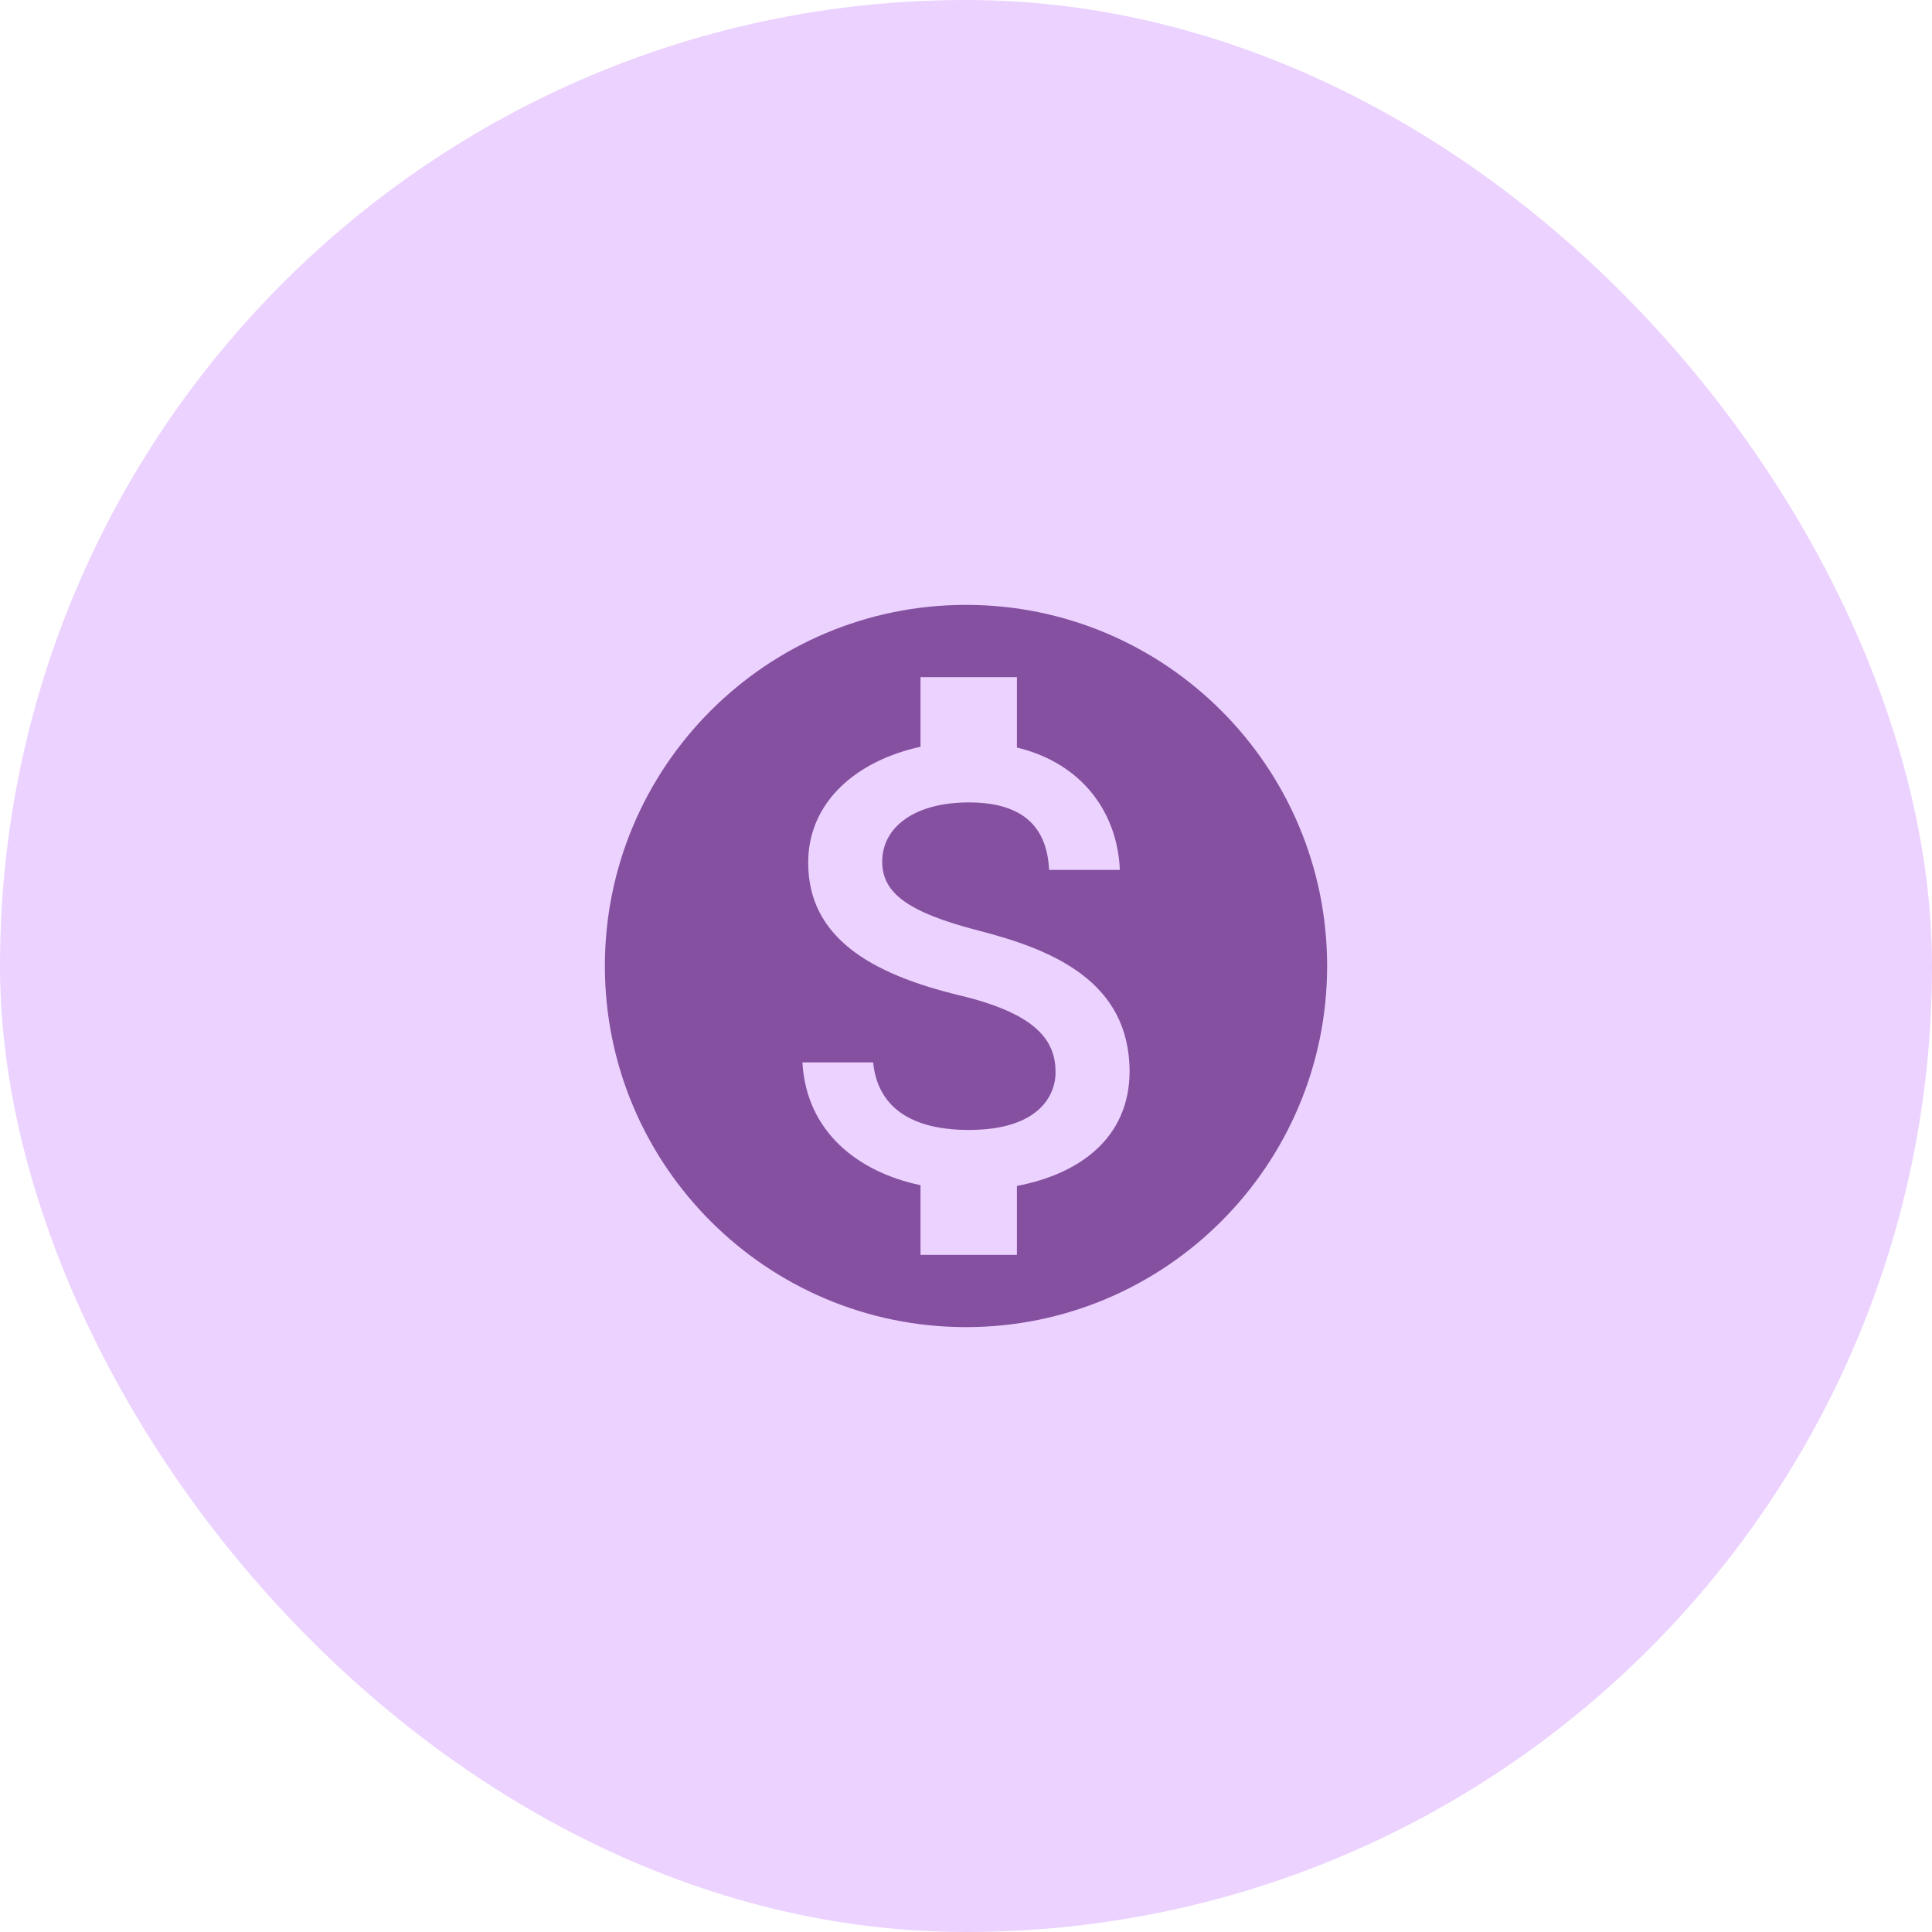
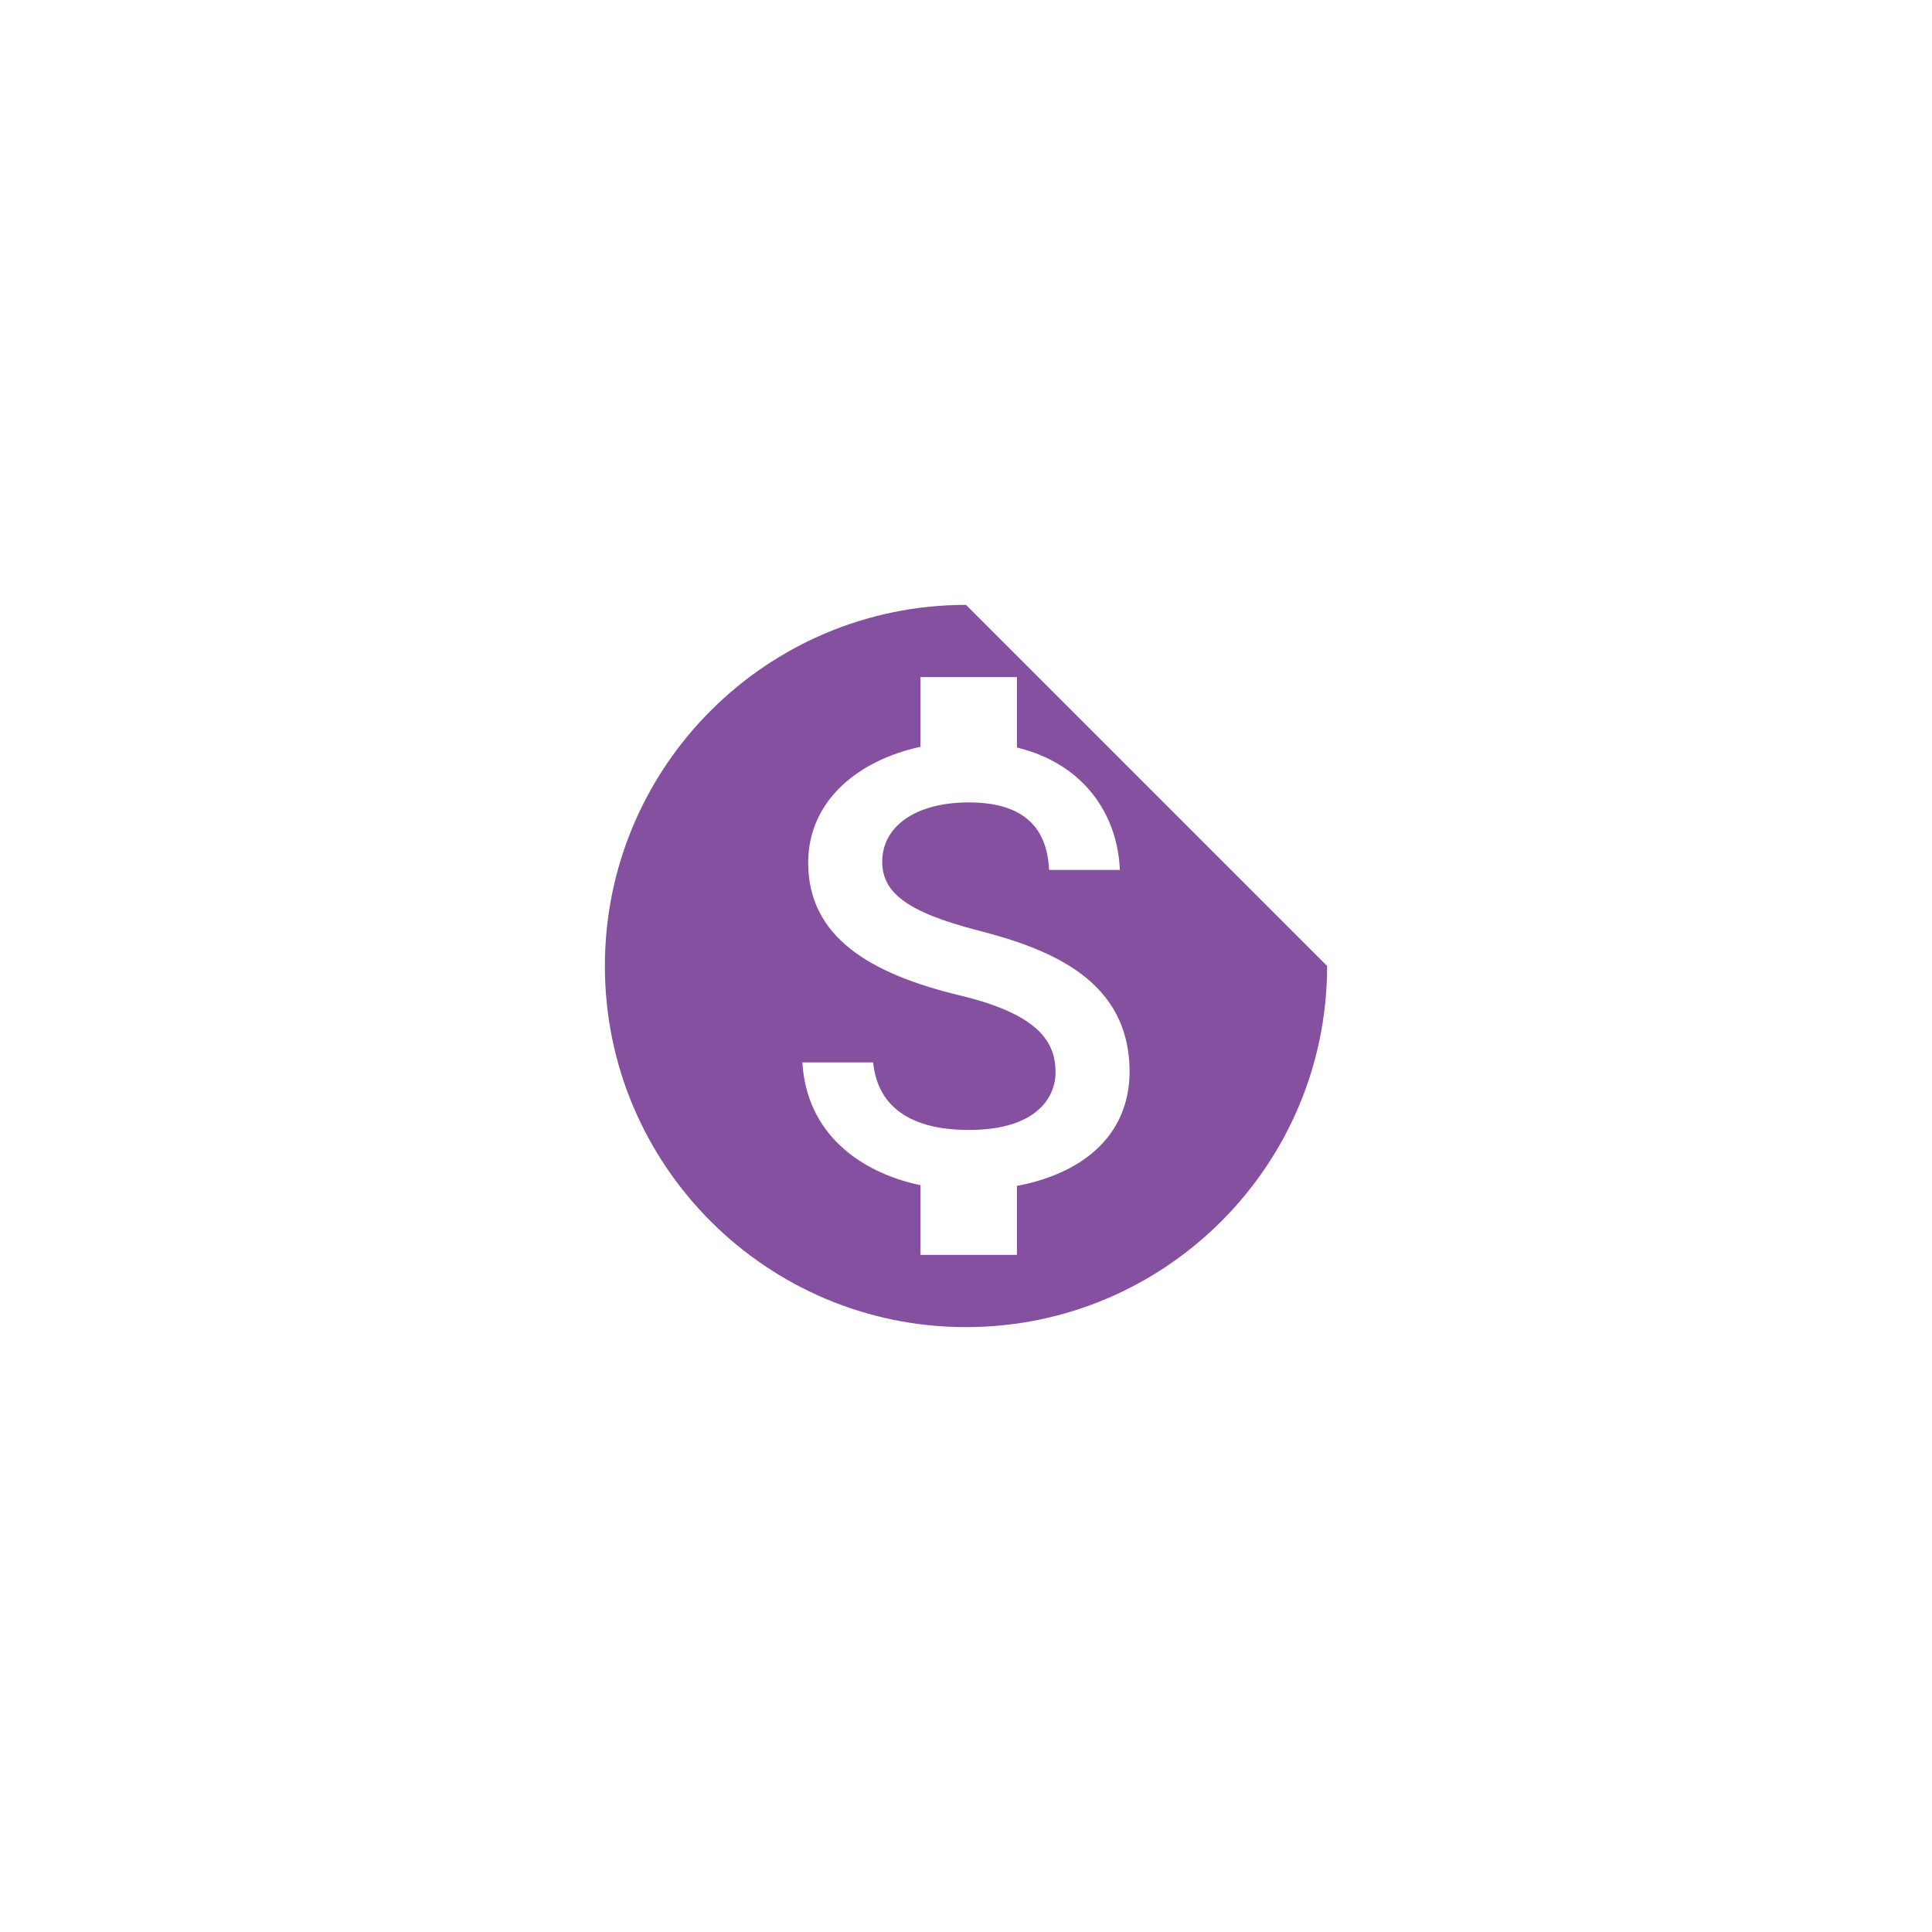
<svg xmlns="http://www.w3.org/2000/svg" width="214" height="214" viewBox="0 0 214 214" fill="none">
-   <rect width="214" height="214" rx="107" fill="#ECD2FF" />
-   <path d="M107 67C84.92 67 67 84.92 67 107C67 129.08 84.92 147 107 147C129.08 147 147 129.08 147 107C147 84.92 129.08 67 107 67ZM112.64 131.36V139H101.96V131.28C95.12 129.84 89.32 125.44 88.88 117.68H96.72C97.12 121.88 100 125.16 107.32 125.16C115.16 125.16 116.92 121.24 116.92 118.8C116.92 115.48 115.16 112.36 106.24 110.24C96.32 107.84 89.52 103.76 89.52 95.56C89.52 88.68 95.08 84.2 101.96 82.72V75H112.64V82.8C120.08 84.6 123.8 90.24 124.04 96.36H116.2C116 91.92 113.64 88.88 107.32 88.88C101.32 88.88 97.72 91.6 97.72 95.44C97.72 98.8 100.32 101 108.4 103.08C116.48 105.16 125.12 108.64 125.12 118.72C125.08 126.04 119.6 130.04 112.64 131.36Z" fill="#8550A0" />
+   <path d="M107 67C84.92 67 67 84.92 67 107C67 129.08 84.92 147 107 147C129.08 147 147 129.08 147 107ZM112.64 131.36V139H101.96V131.28C95.12 129.84 89.32 125.44 88.88 117.68H96.72C97.12 121.88 100 125.16 107.32 125.16C115.16 125.16 116.92 121.24 116.92 118.8C116.92 115.48 115.16 112.36 106.24 110.24C96.32 107.84 89.52 103.76 89.52 95.56C89.52 88.68 95.08 84.2 101.96 82.72V75H112.64V82.8C120.08 84.6 123.8 90.24 124.04 96.36H116.2C116 91.92 113.64 88.88 107.32 88.88C101.32 88.88 97.72 91.6 97.72 95.44C97.72 98.8 100.32 101 108.4 103.08C116.48 105.16 125.12 108.64 125.12 118.72C125.08 126.04 119.6 130.04 112.64 131.36Z" fill="#8550A0" />
</svg>